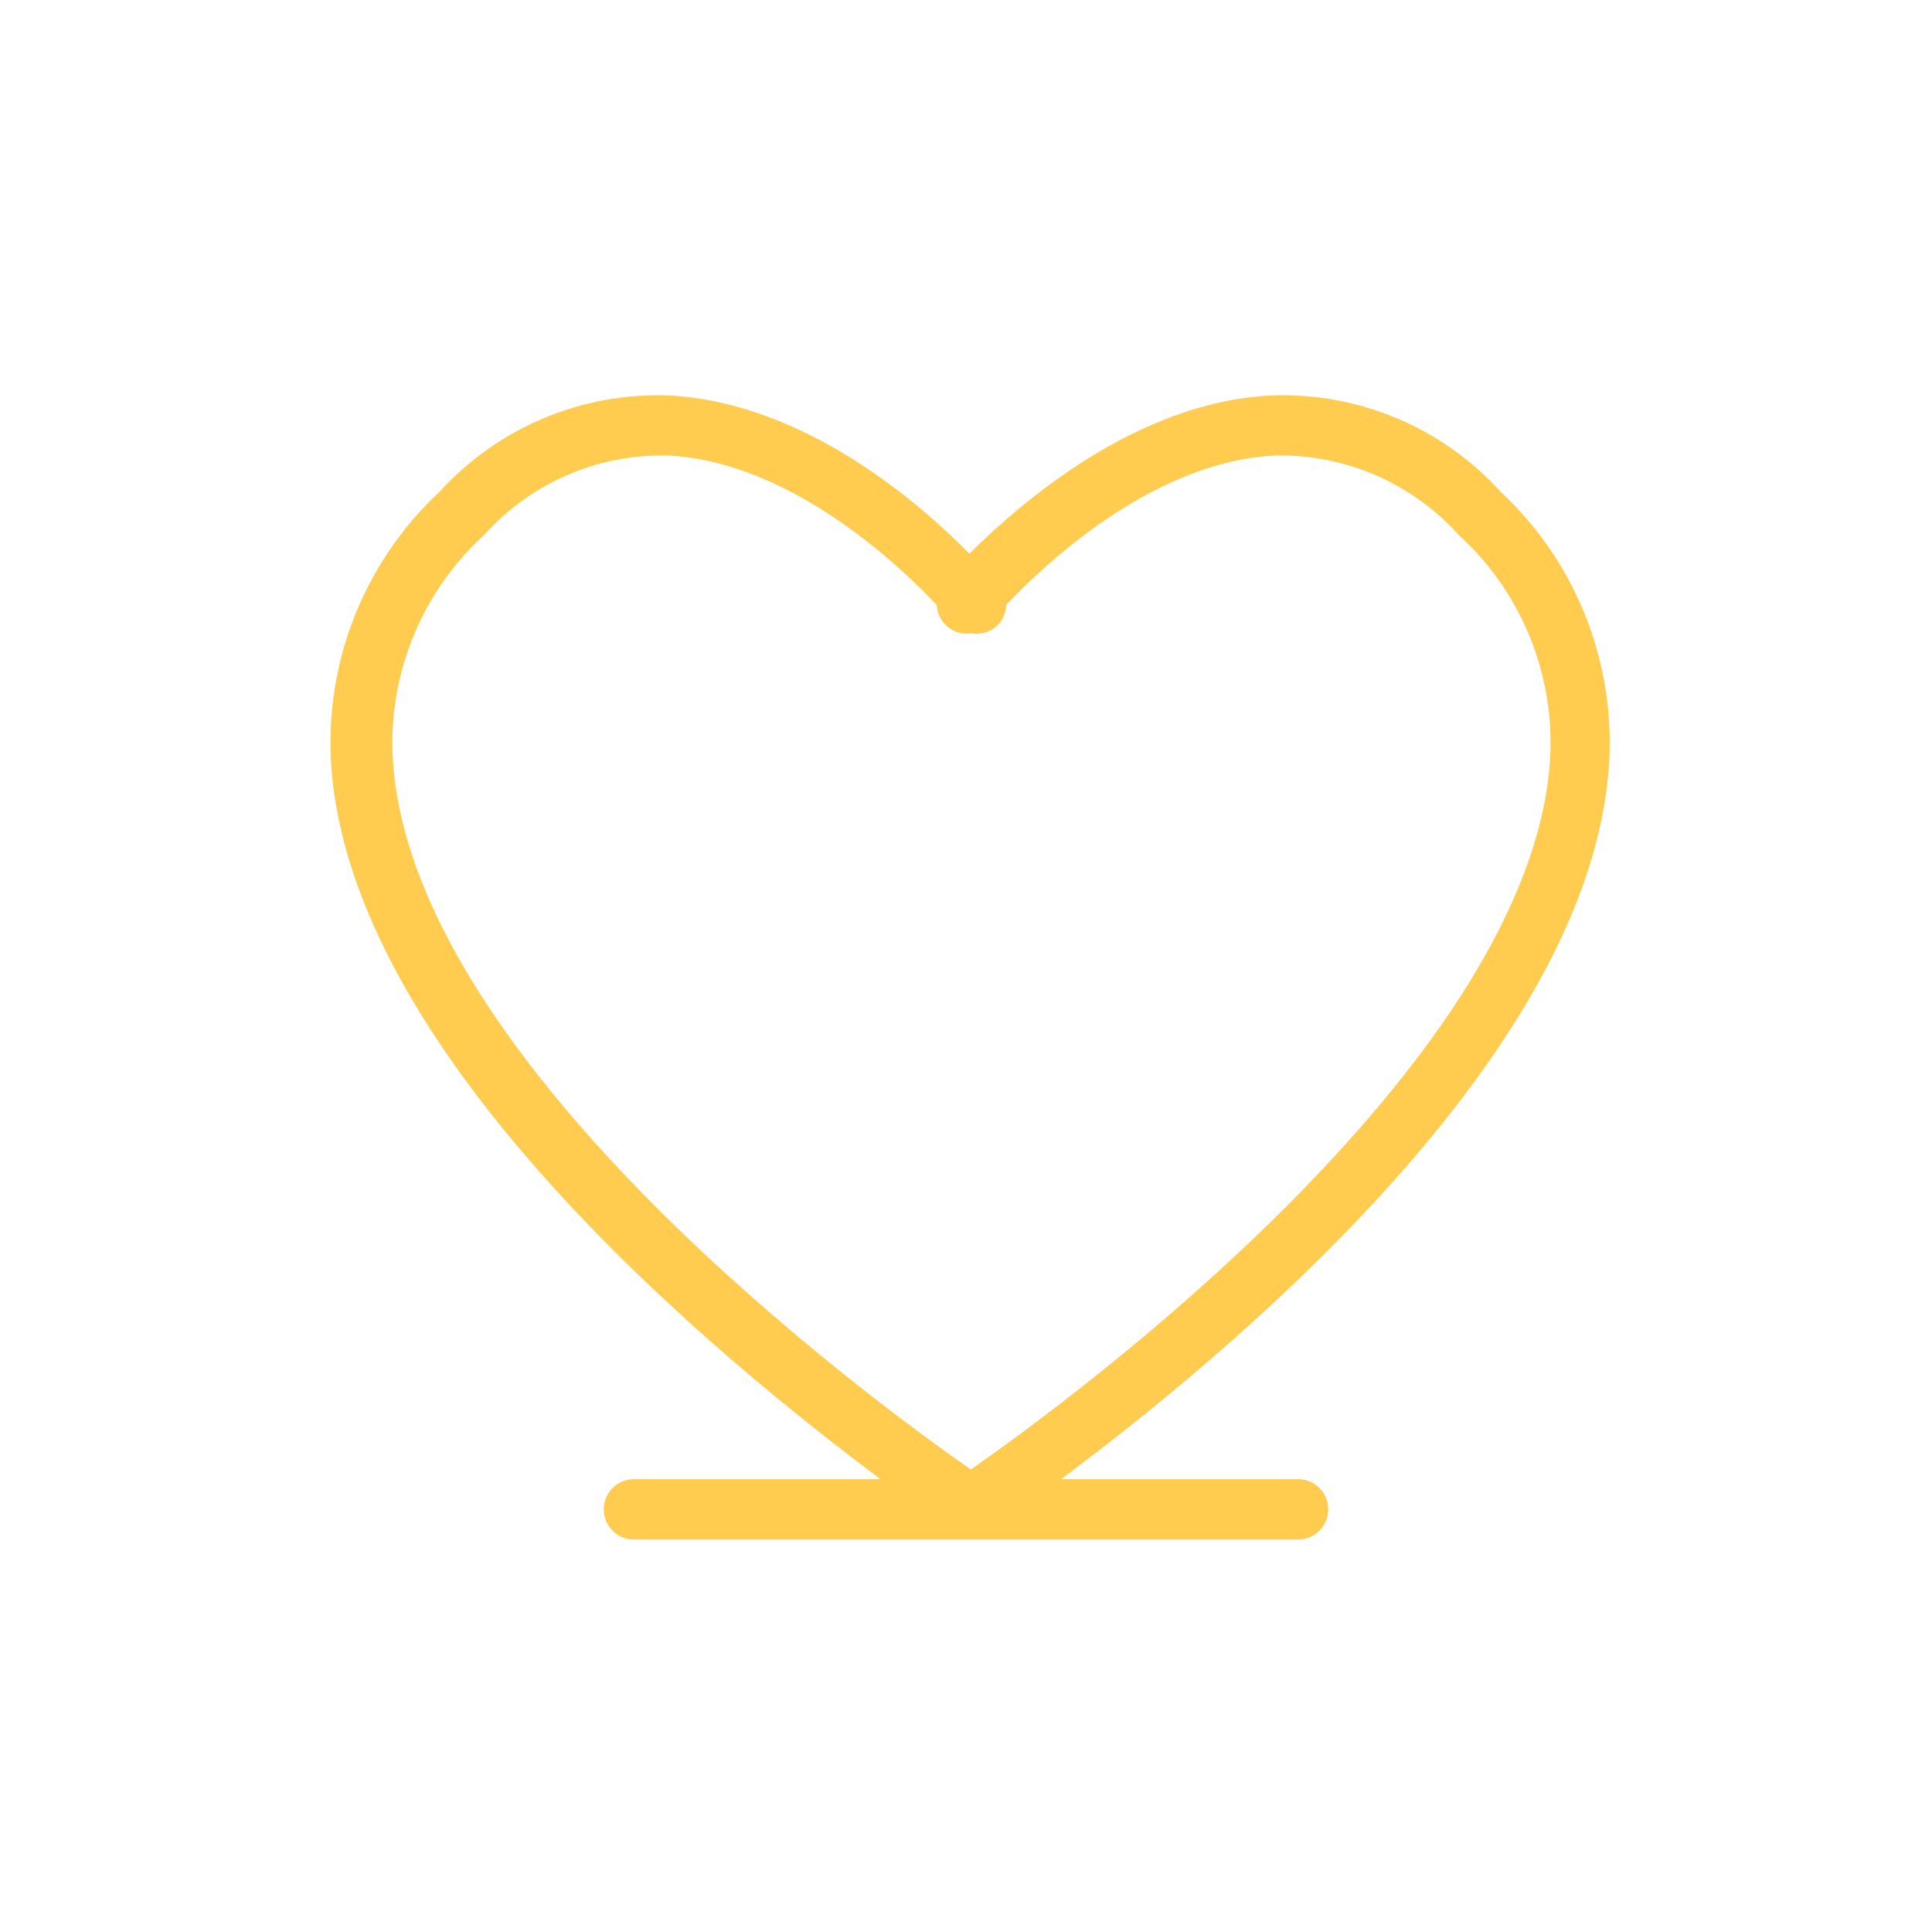
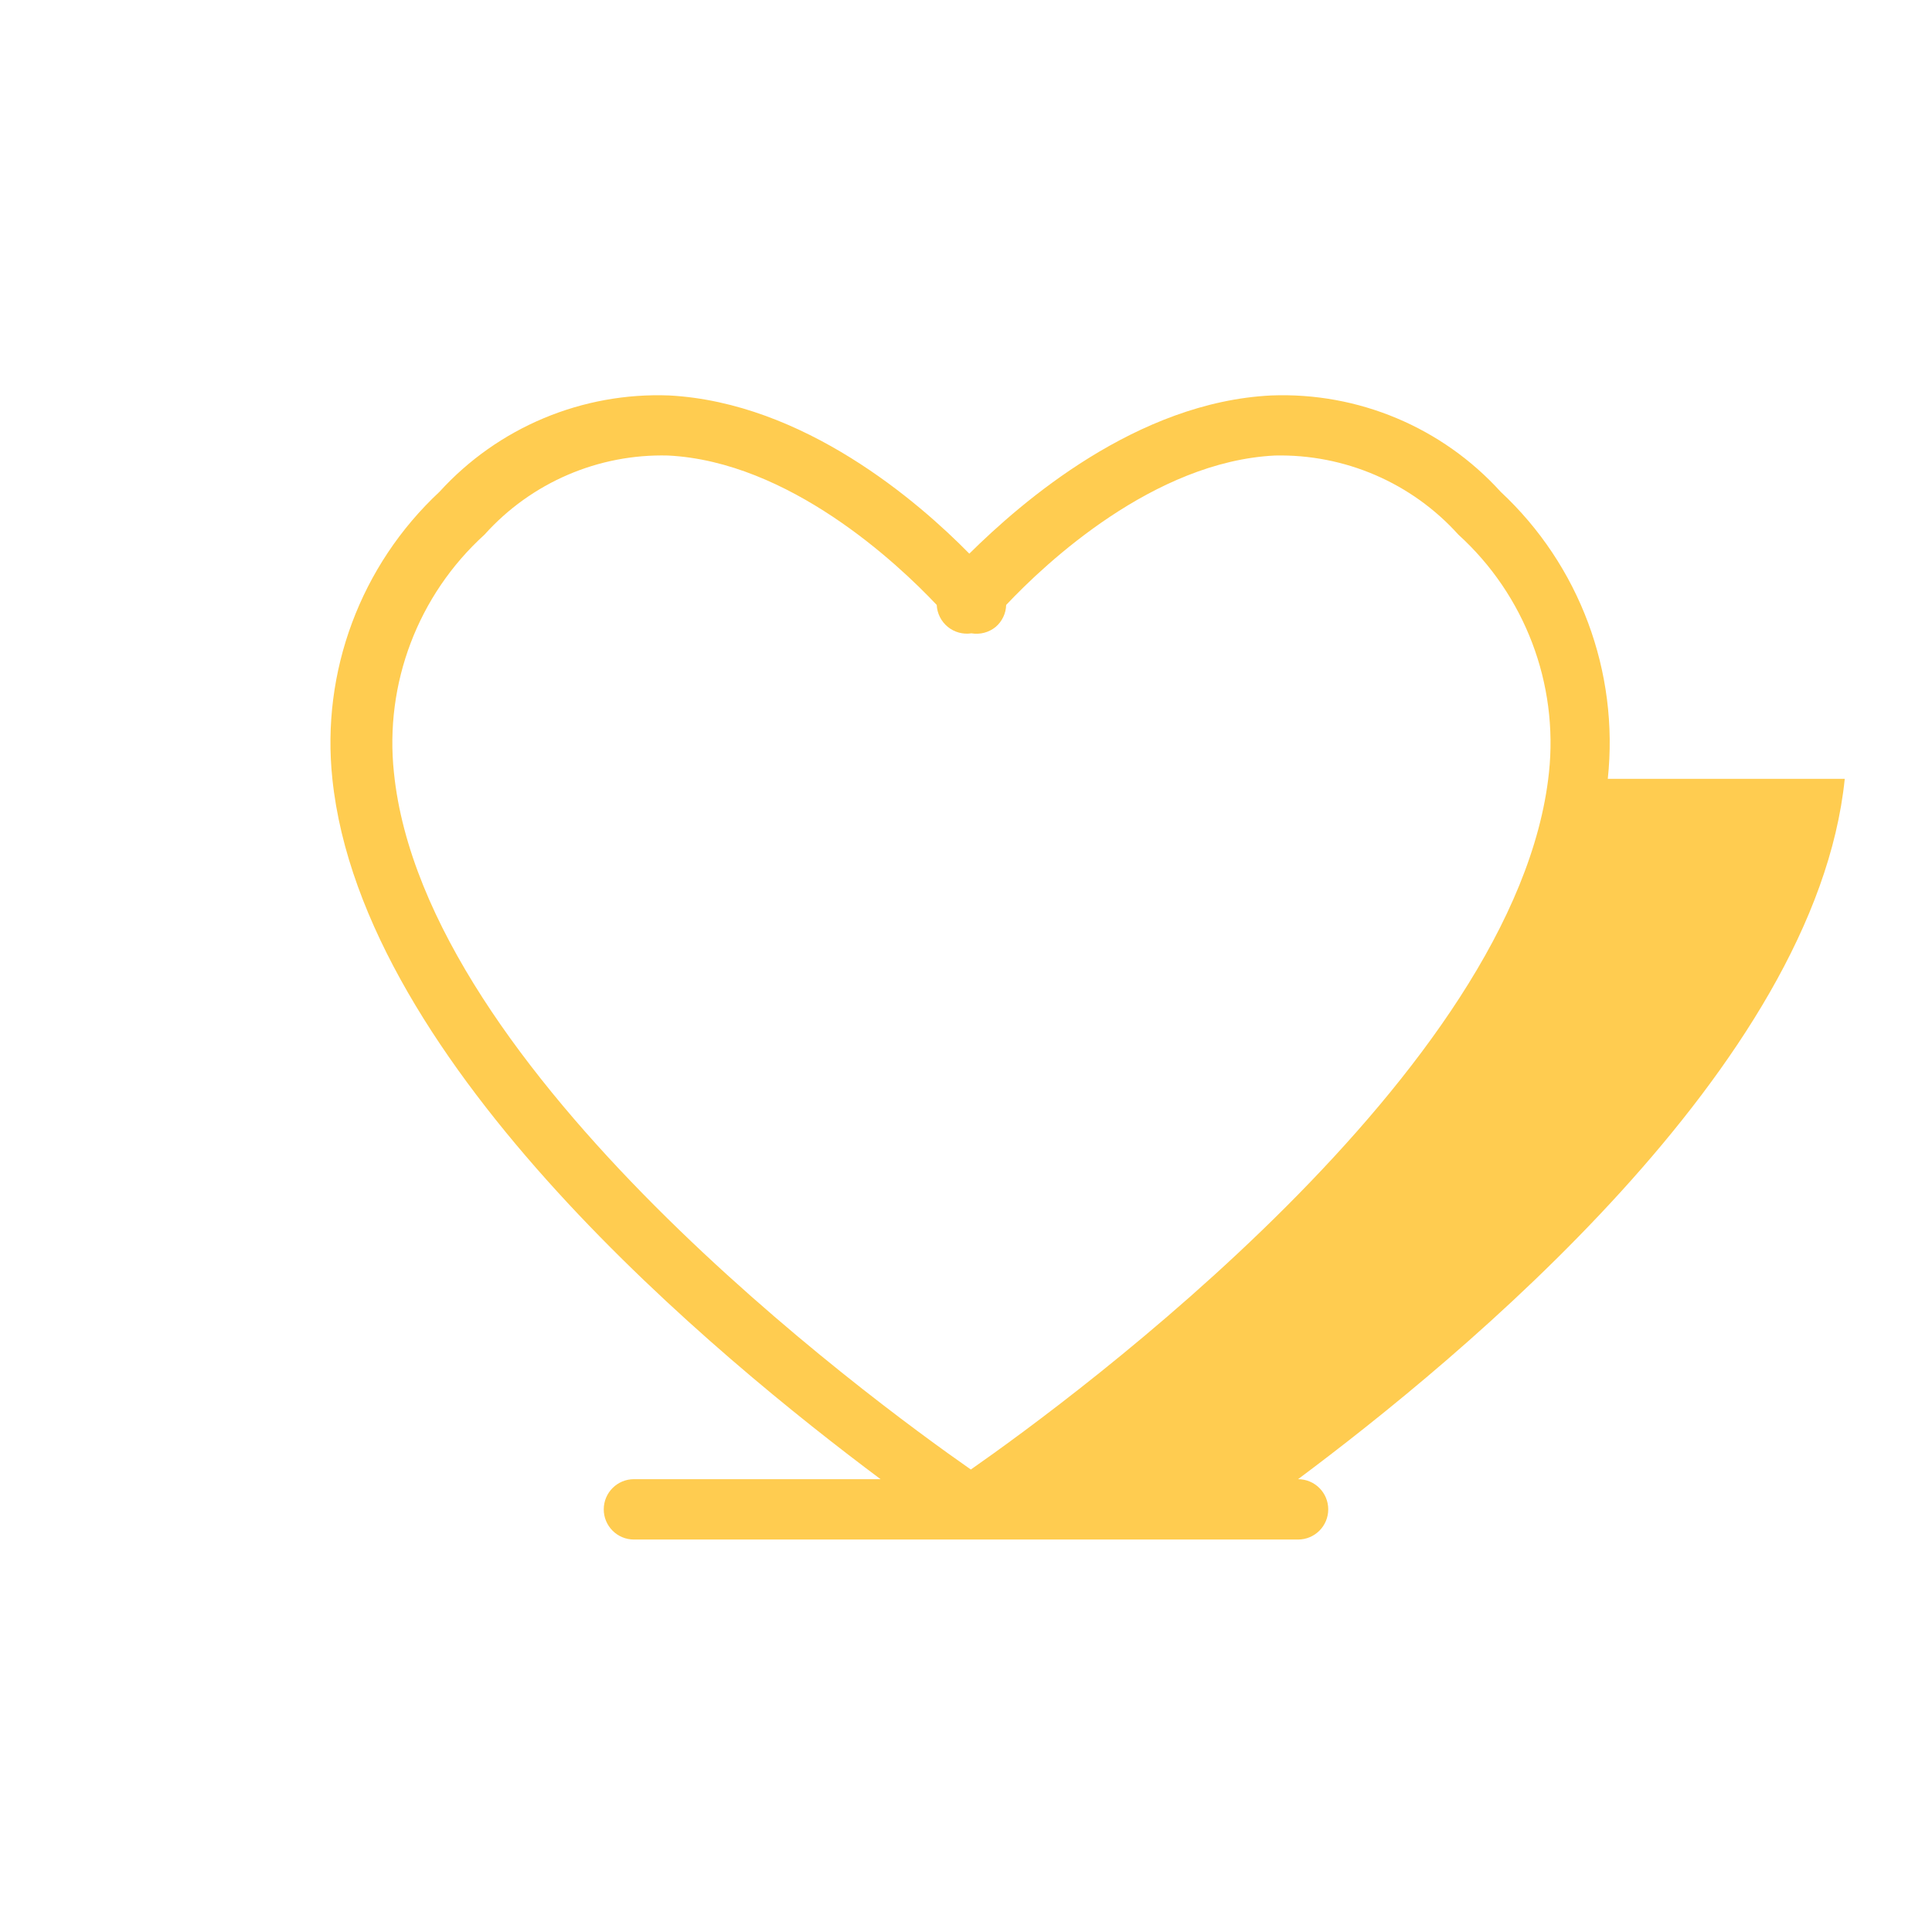
<svg xmlns="http://www.w3.org/2000/svg" fill="#ffcc50" width="100pt" height="100pt" version="1.1" viewBox="0 0 100 100">
-   <path d="m83.219 40.312c0.59-5.551-1.465-11.055-5.547-14.859-3.027-3.336-7.375-5.16-11.875-4.984-6.969 0.344-12.906 5.5-15.625 8.188-2.641-2.688-8.562-7.812-15.531-8.188-4.504-0.172-8.855 1.648-11.891 4.984-4.082 3.805-6.137 9.309-5.547 14.859 1.547 14.875 20.016 30 28.375 36.25h-12.766c-0.863 0-1.562 0.699-1.562 1.562s0.699 1.562 1.562 1.562h34.375c0.863 0 1.562-0.699 1.562-1.562s-0.699-1.562-1.562-1.562h-12.266c8.375-6.25 26.781-21.375 28.297-36.25zm-32.969 35.75c-5.328-3.719-28.281-20.594-29.859-36.062-0.496-4.621 1.246-9.203 4.688-12.328 2.414-2.691 5.887-4.188 9.5-4.094 6.25 0.312 11.859 5.562 13.906 7.734 0.02 0.441 0.23 0.855 0.57 1.133 0.344 0.281 0.789 0.402 1.227 0.336 0.445 0.074 0.898-0.043 1.25-0.328 0.336-0.285 0.535-0.699 0.547-1.141 2.047-2.172 7.641-7.422 13.906-7.734 3.613-0.082 7.082 1.41 9.5 4.094 3.441 3.125 5.184 7.707 4.688 12.328-1.641 15.453-24.594 32.344-29.922 36.062z" />
+   <path d="m83.219 40.312c0.59-5.551-1.465-11.055-5.547-14.859-3.027-3.336-7.375-5.16-11.875-4.984-6.969 0.344-12.906 5.5-15.625 8.188-2.641-2.688-8.562-7.812-15.531-8.188-4.504-0.172-8.855 1.648-11.891 4.984-4.082 3.805-6.137 9.309-5.547 14.859 1.547 14.875 20.016 30 28.375 36.25h-12.766c-0.863 0-1.562 0.699-1.562 1.562s0.699 1.562 1.562 1.562h34.375c0.863 0 1.562-0.699 1.562-1.562s-0.699-1.562-1.562-1.562c8.375-6.25 26.781-21.375 28.297-36.25zm-32.969 35.75c-5.328-3.719-28.281-20.594-29.859-36.062-0.496-4.621 1.246-9.203 4.688-12.328 2.414-2.691 5.887-4.188 9.5-4.094 6.25 0.312 11.859 5.562 13.906 7.734 0.02 0.441 0.23 0.855 0.57 1.133 0.344 0.281 0.789 0.402 1.227 0.336 0.445 0.074 0.898-0.043 1.25-0.328 0.336-0.285 0.535-0.699 0.547-1.141 2.047-2.172 7.641-7.422 13.906-7.734 3.613-0.082 7.082 1.41 9.5 4.094 3.441 3.125 5.184 7.707 4.688 12.328-1.641 15.453-24.594 32.344-29.922 36.062z" />
</svg>